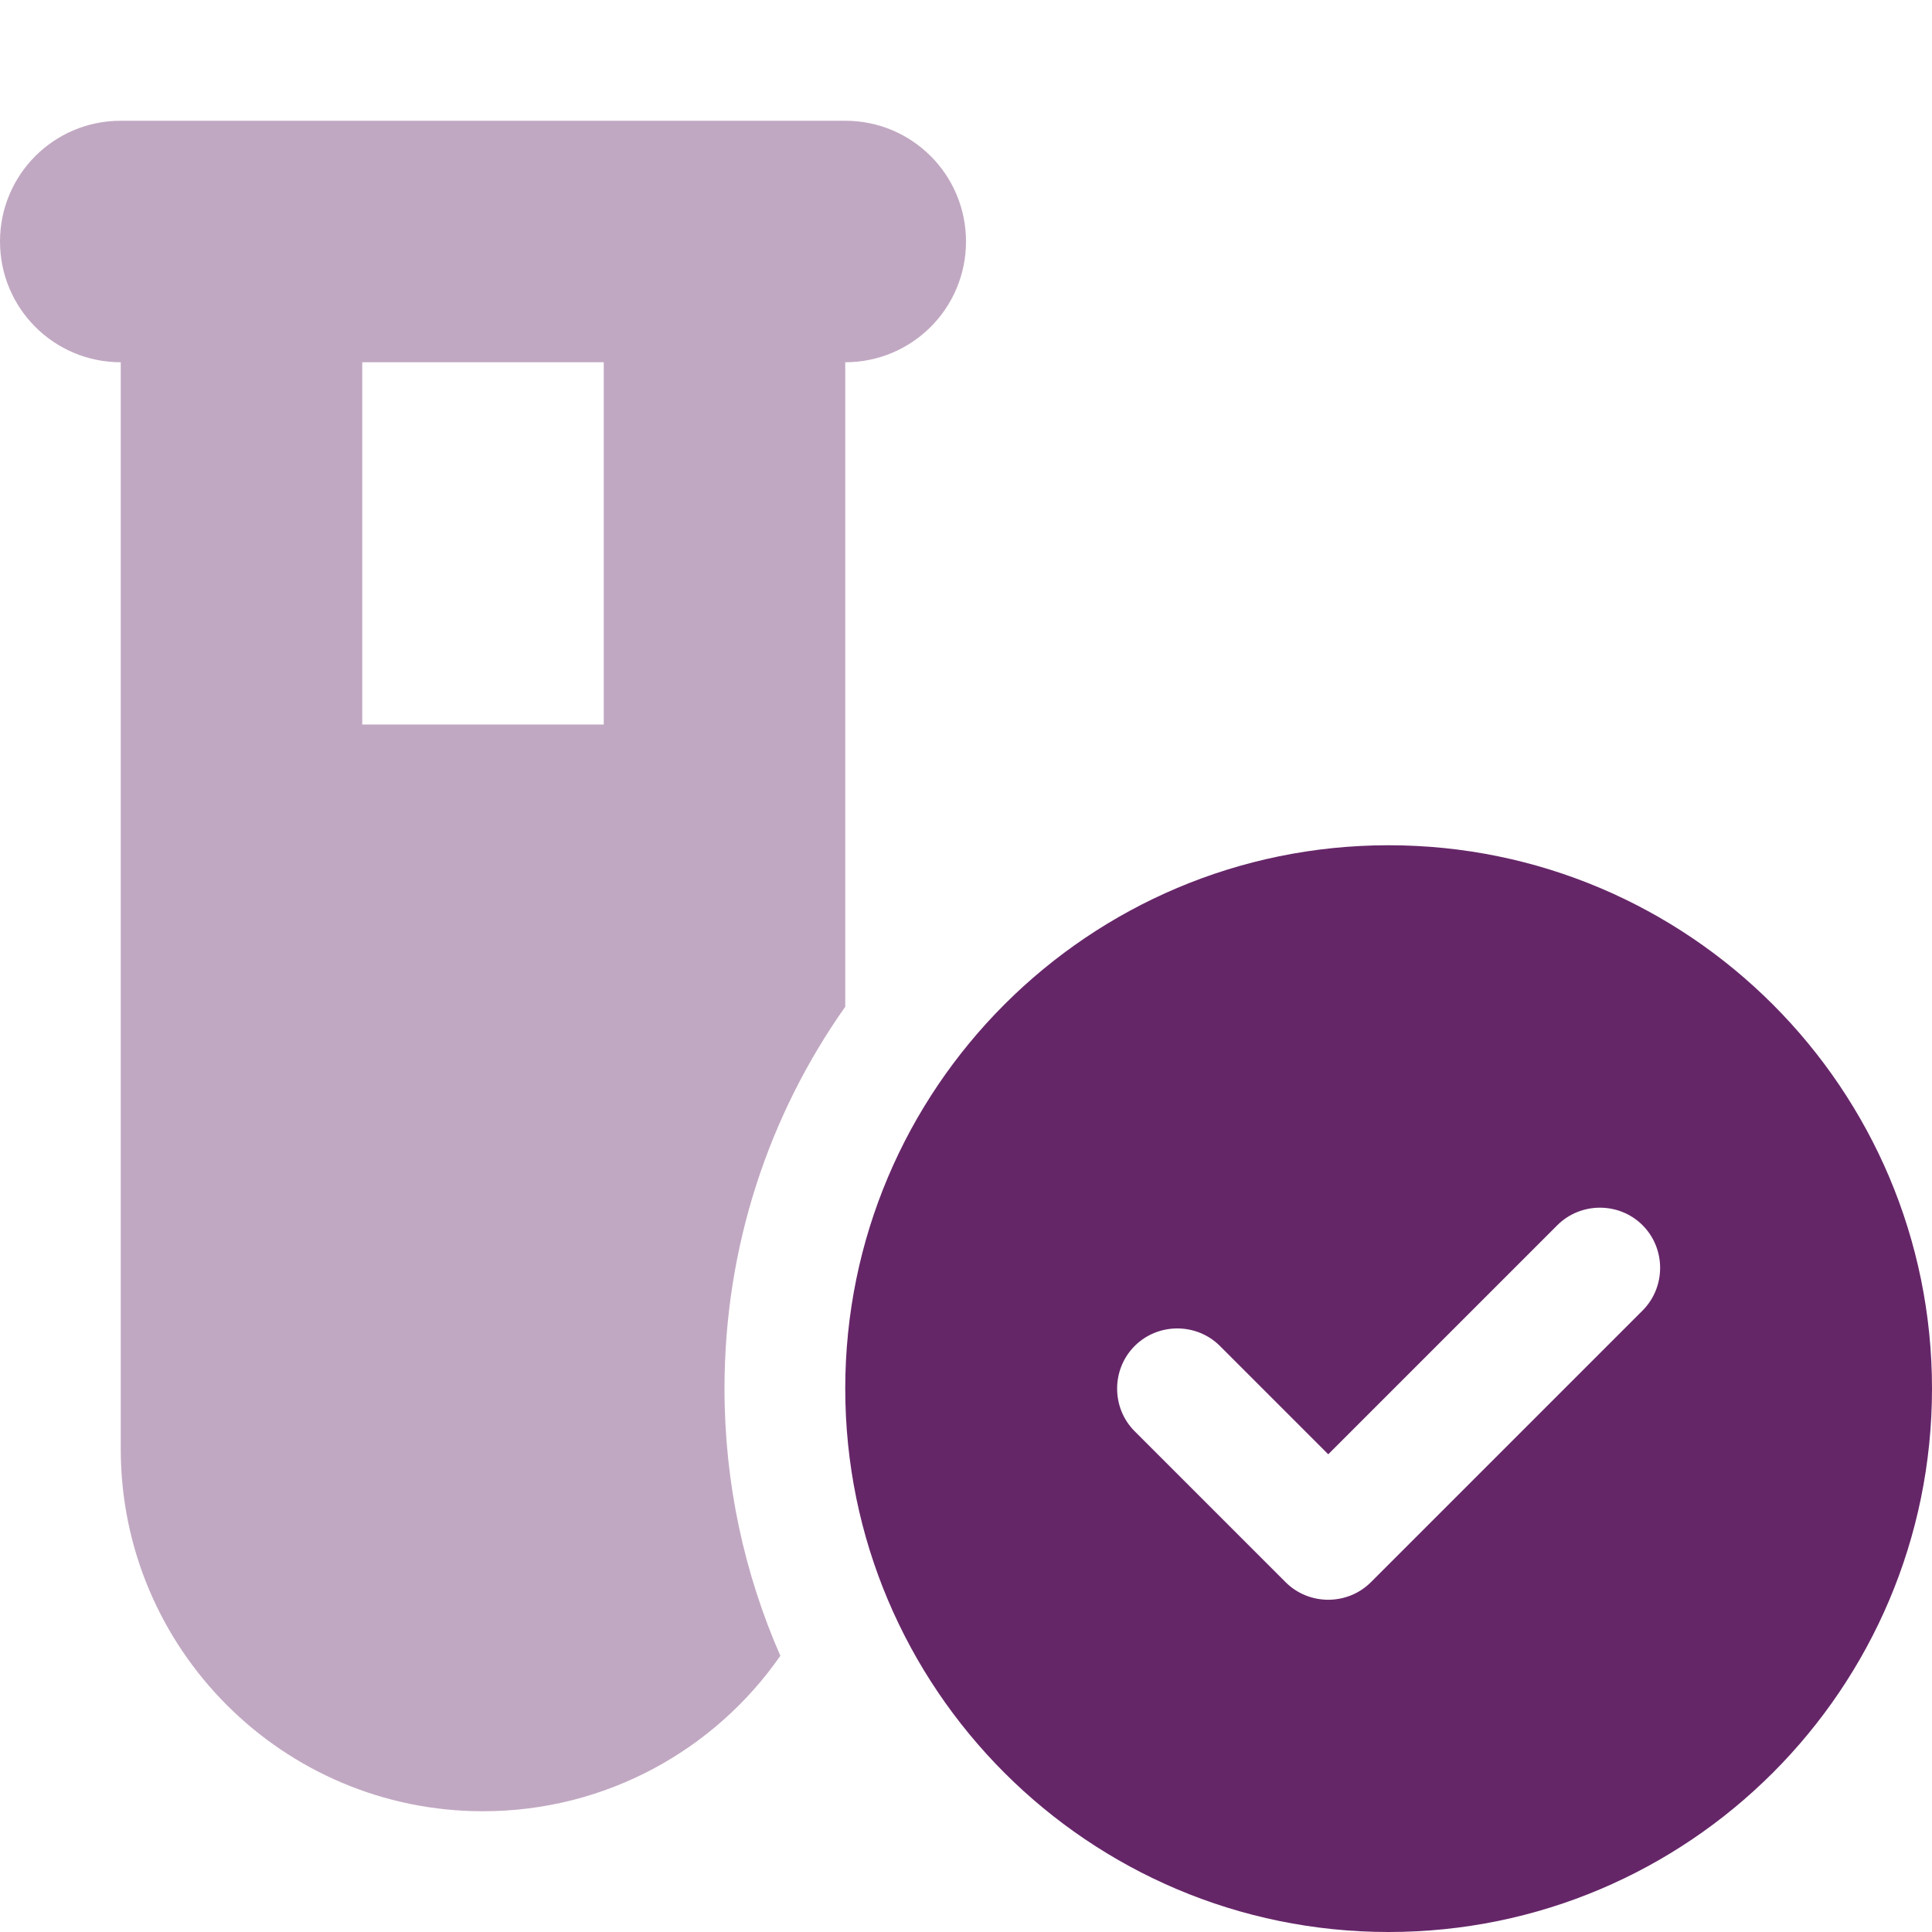
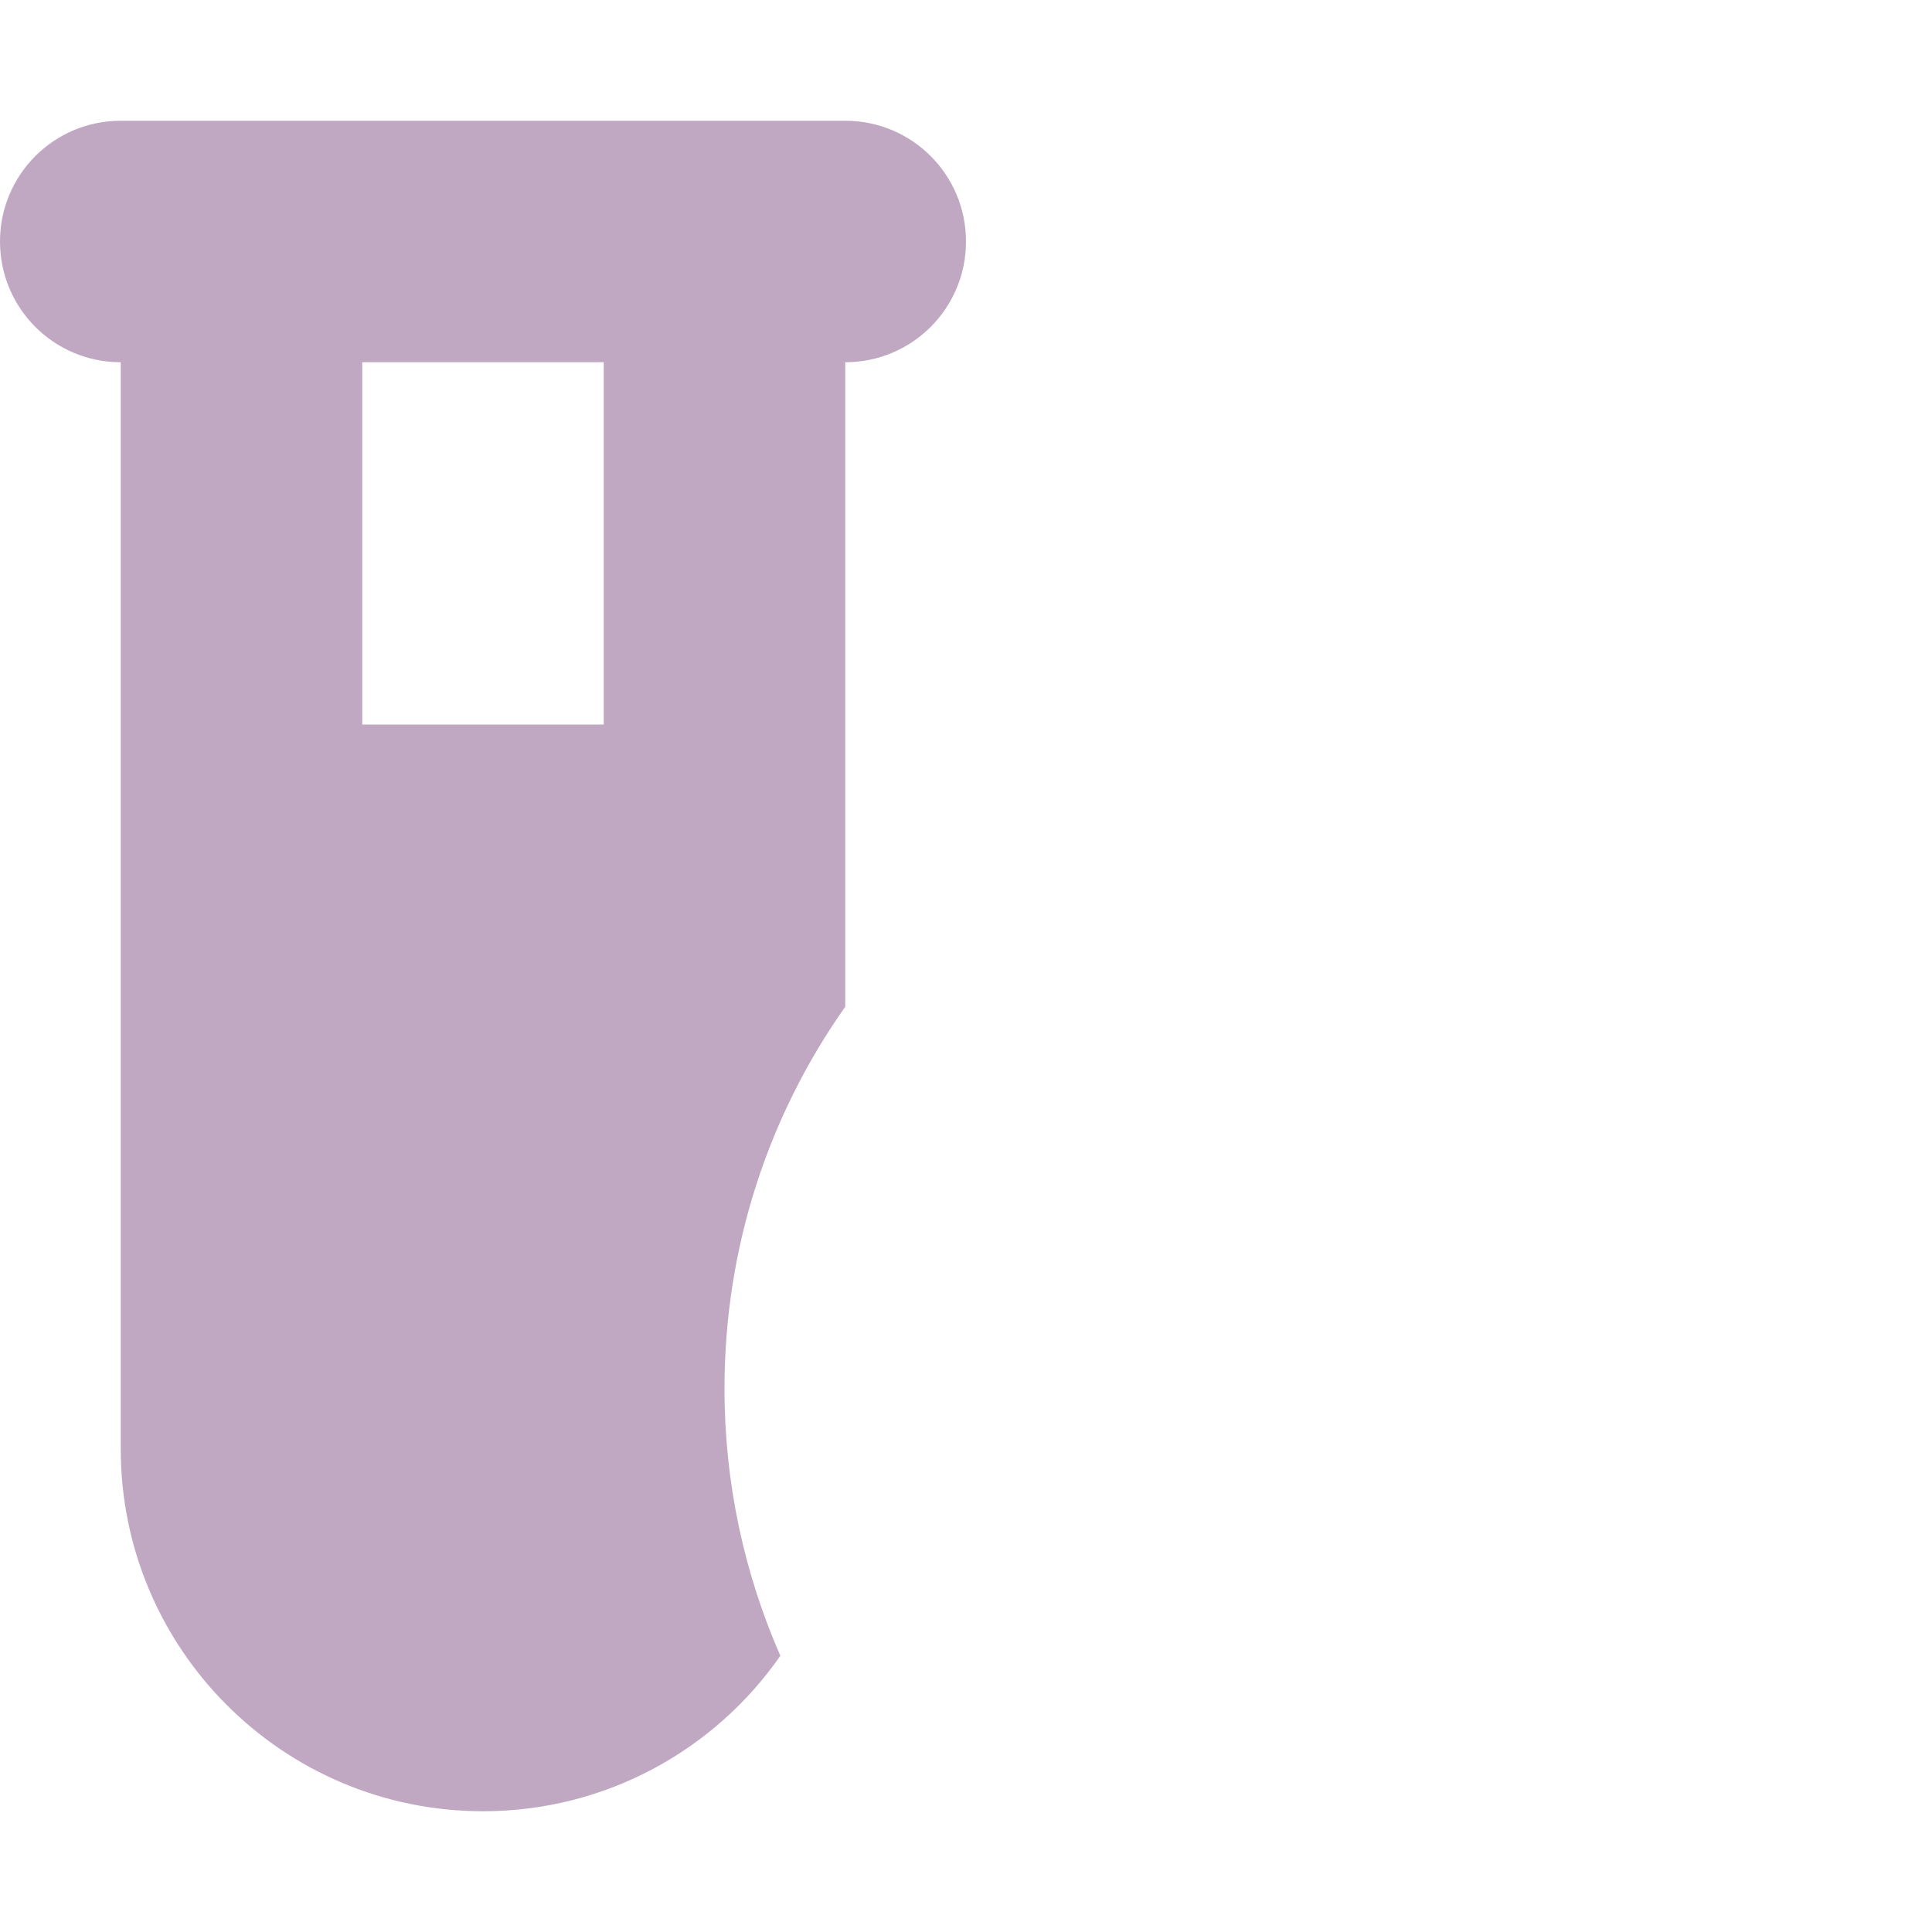
<svg xmlns="http://www.w3.org/2000/svg" version="1.1" id="Layer_1" x="0px" y="0px" viewBox="0 0 512 512" style="enable-background:new 0 0 512 512;" xml:space="preserve">
  <style type="text/css">
	.st0{fill:#652668;}
	.st1{opacity:0.4;fill:#652668;enable-background:new    ;}
</style>
-   <path class="st0" d="M368,512c79.5,0,144-64.5,144-144s-64.5-144-144-144s-144,64.5-144,144S288.5,512,368,512z M435.3,347.3l-72,72  c-6.2,6.2-16.4,6.2-22.6,0l-40-40c-6.2-6.2-6.2-16.4,0-22.6s16.4-6.2,22.6,0l28.7,28.7l60.7-60.7c6.2-6.2,16.4-6.2,22.6,0  S441.5,341.1,435.3,347.3L435.3,347.3z" />
  <path class="st1" d="M32,32C14.3,32,0,46.3,0,64s14.3,32,32,32v288c0,53,43,96,96,96c32.6,0,61.5-16.3,78.8-41.2  c-9.5-21.7-14.8-45.6-14.8-70.8c0-37.7,11.8-72.6,32-101.2V96c17.7,0,32-14.3,32-32s-14.3-32-32-32h-64H96H32z M160,96v96H96V96H160  z" />
</svg>